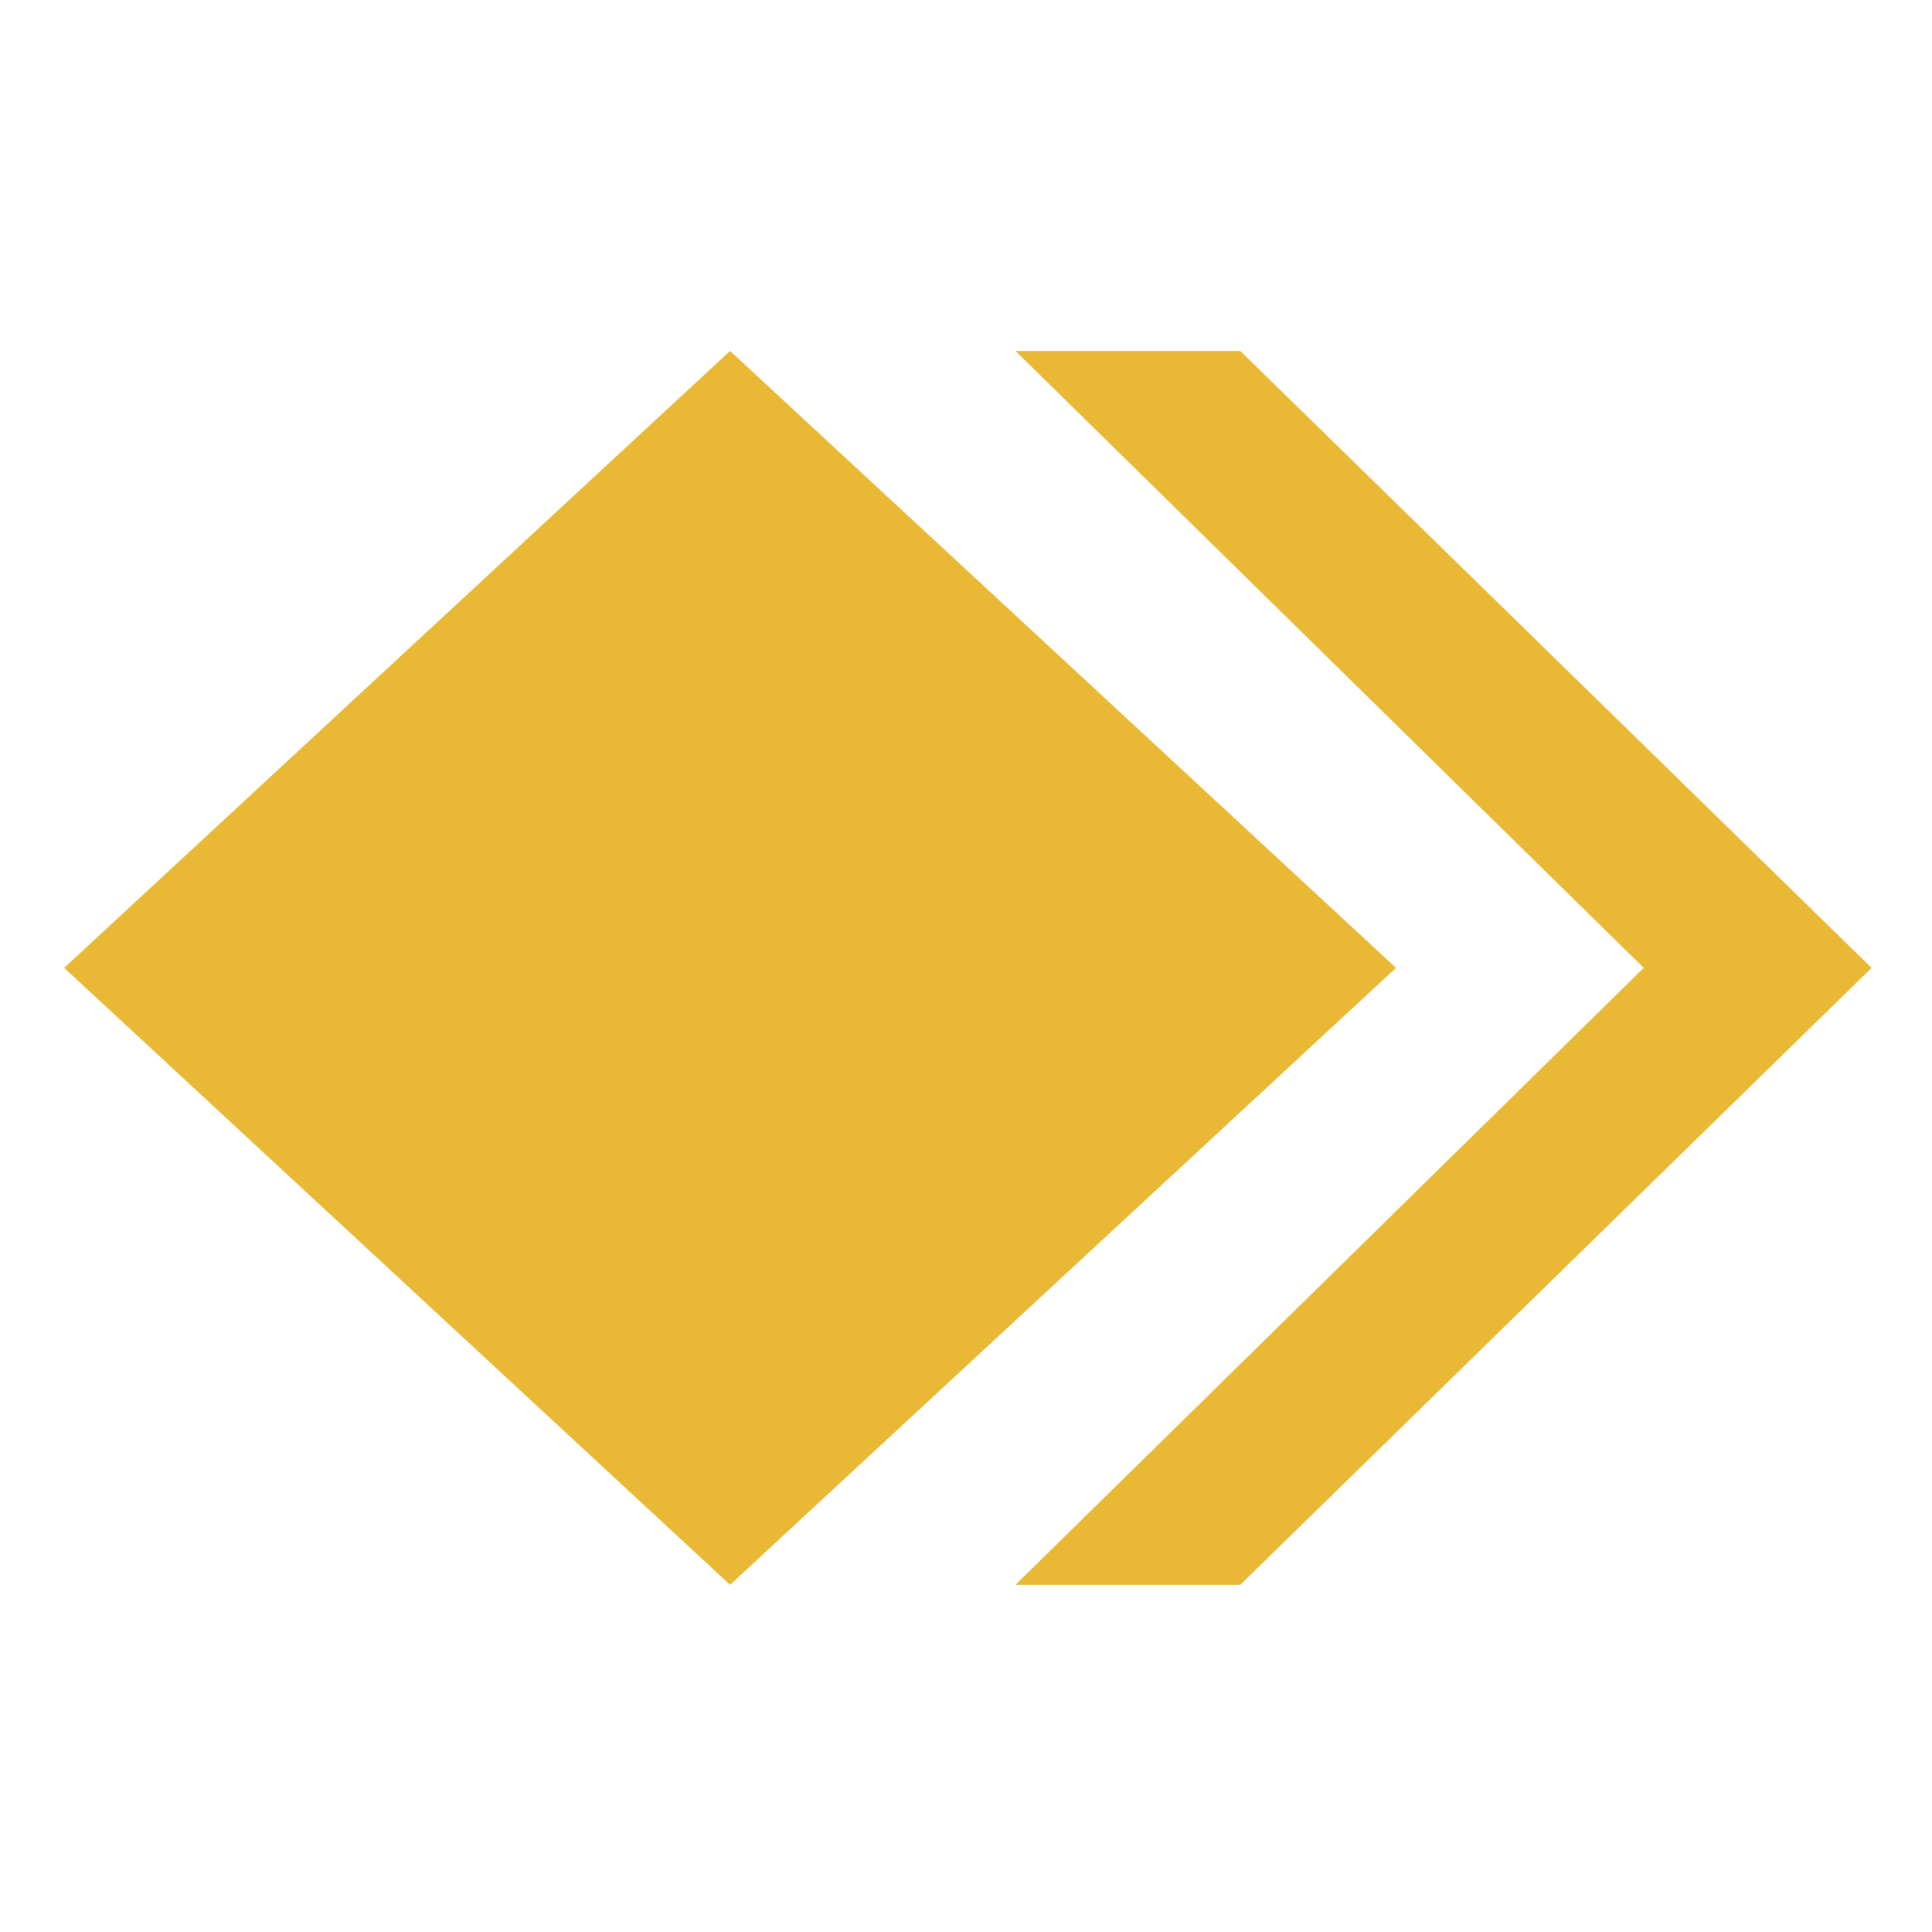
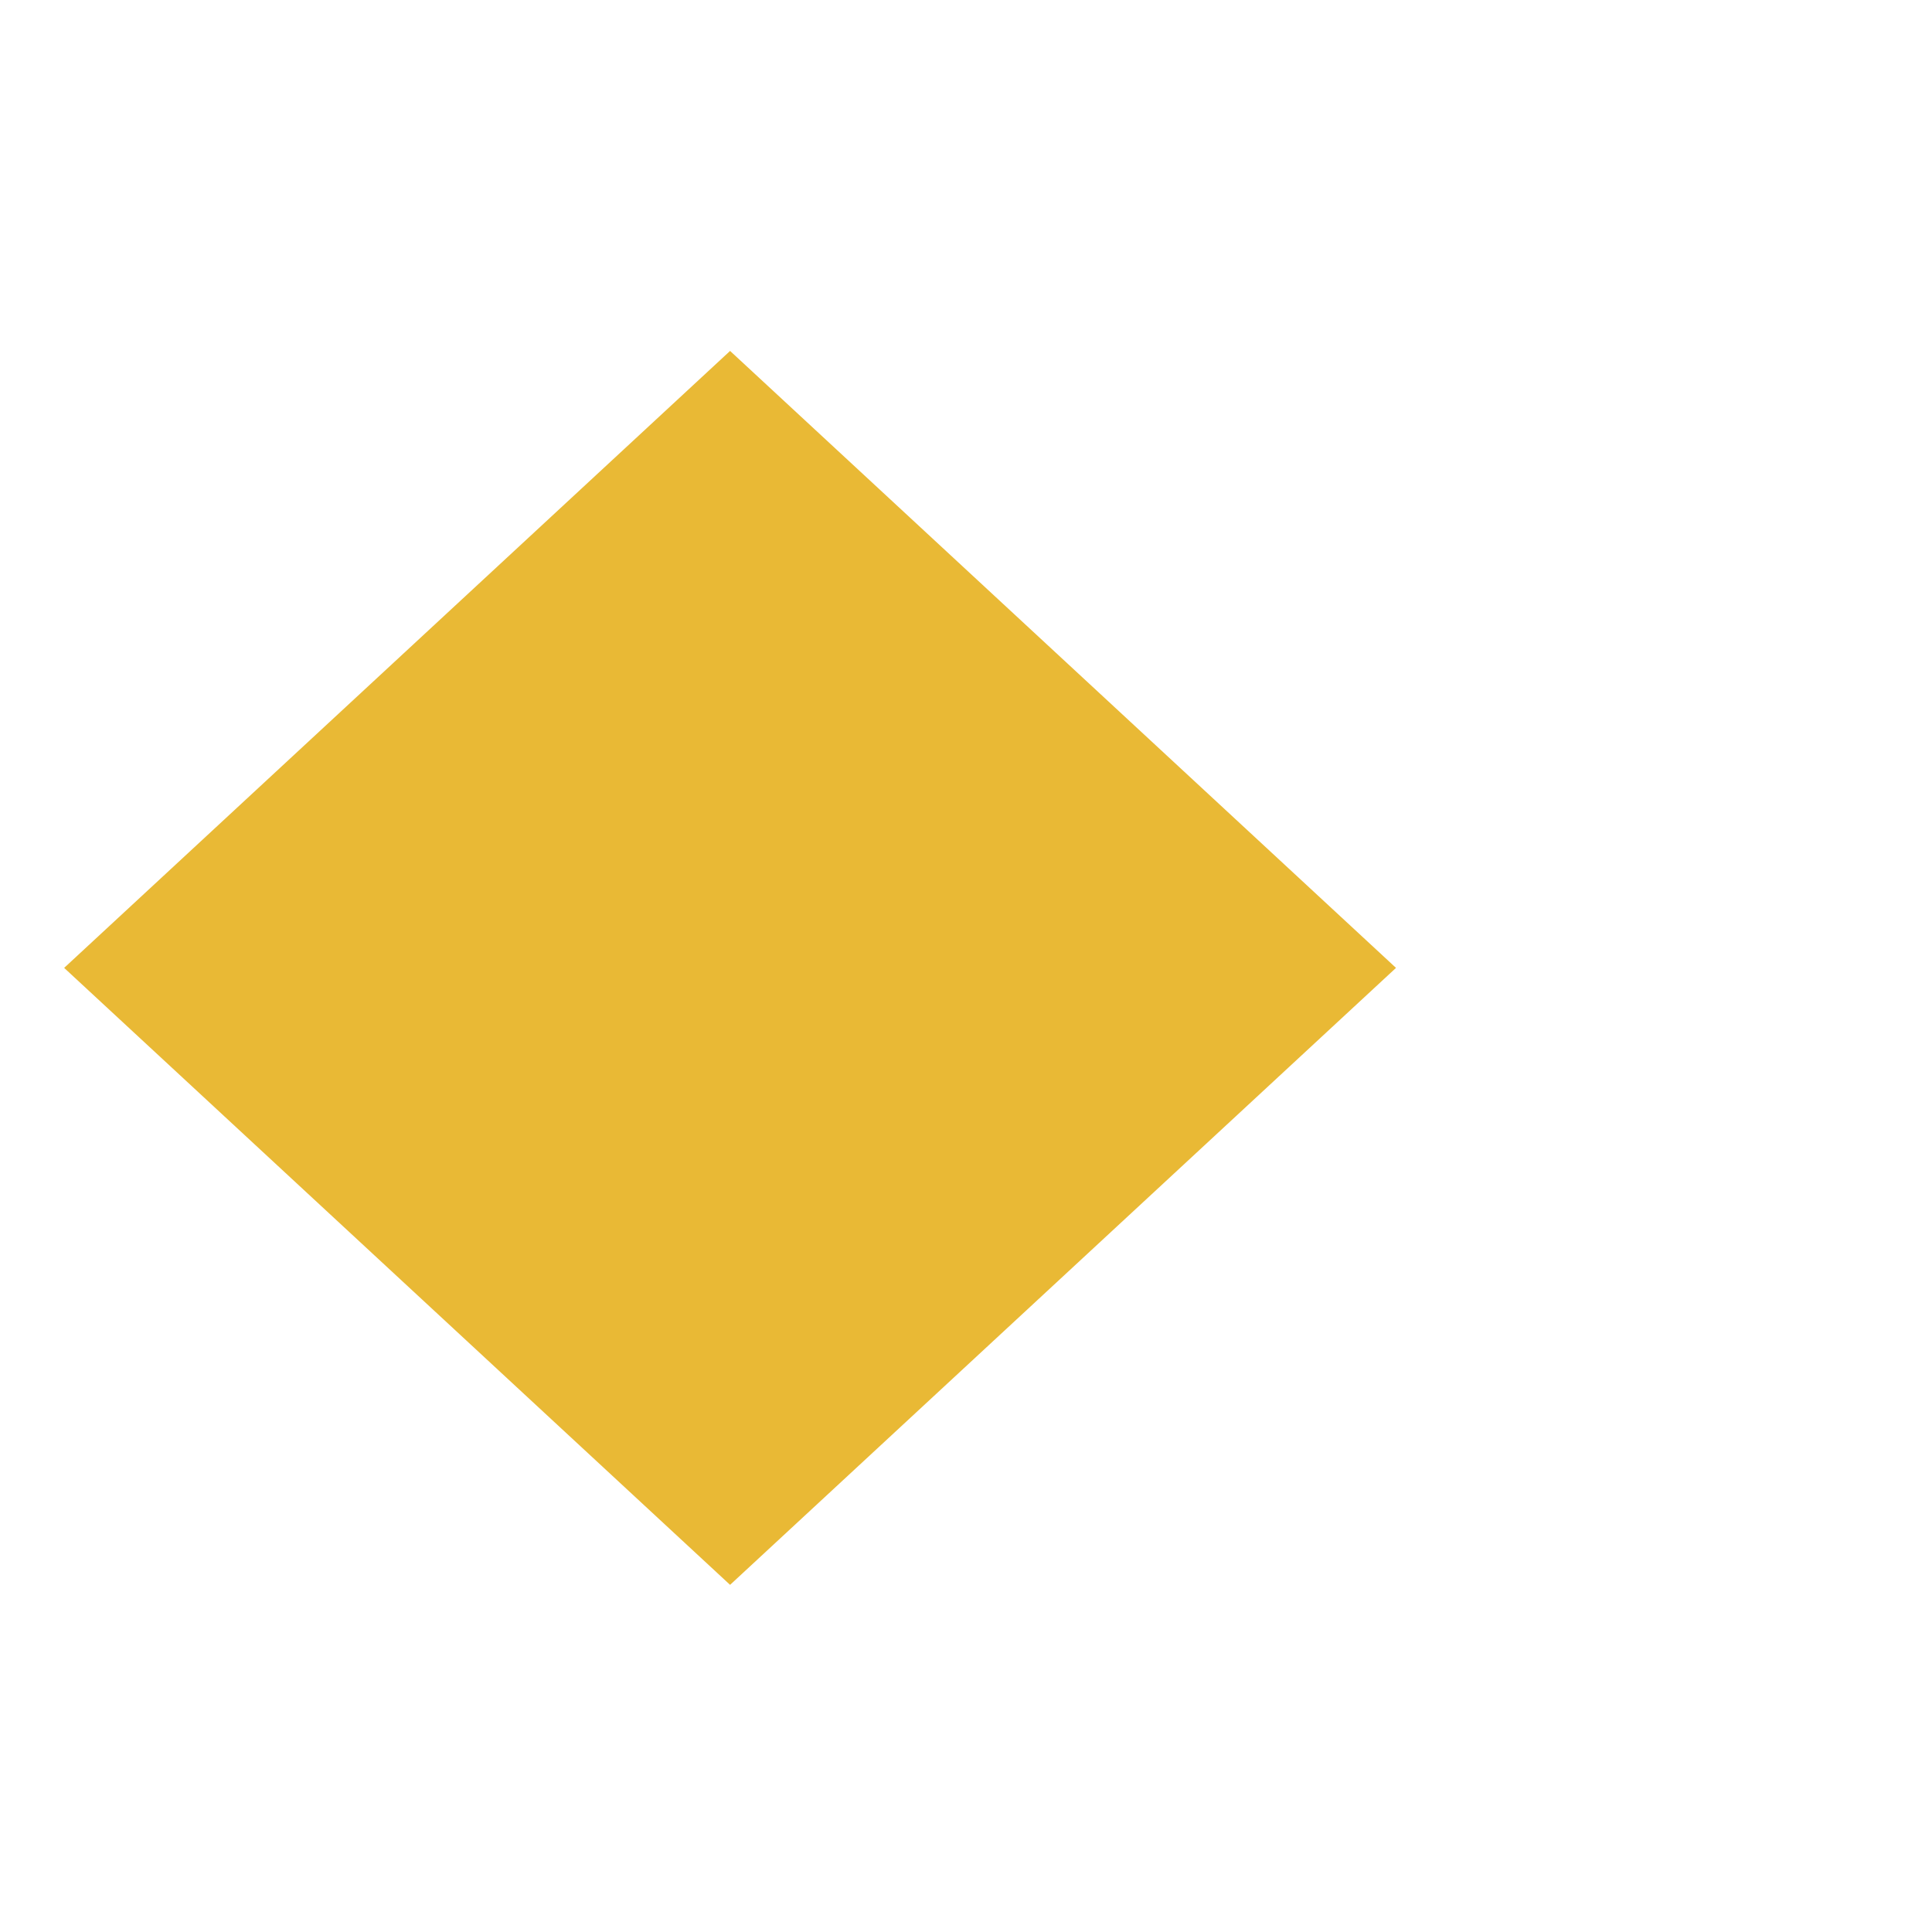
<svg xmlns="http://www.w3.org/2000/svg" width="512" height="512" viewBox="0 0 512 512" fill="none">
  <path d="M193.478 93L17 256.5L193.478 420L369.956 256.5L193.478 93Z" fill="#E9B935" />
-   <path d="M328.682 93H269.1L435.602 256.5L269.1 420H328.682L496 256.5L328.682 93Z" fill="#E9B935" />
</svg>